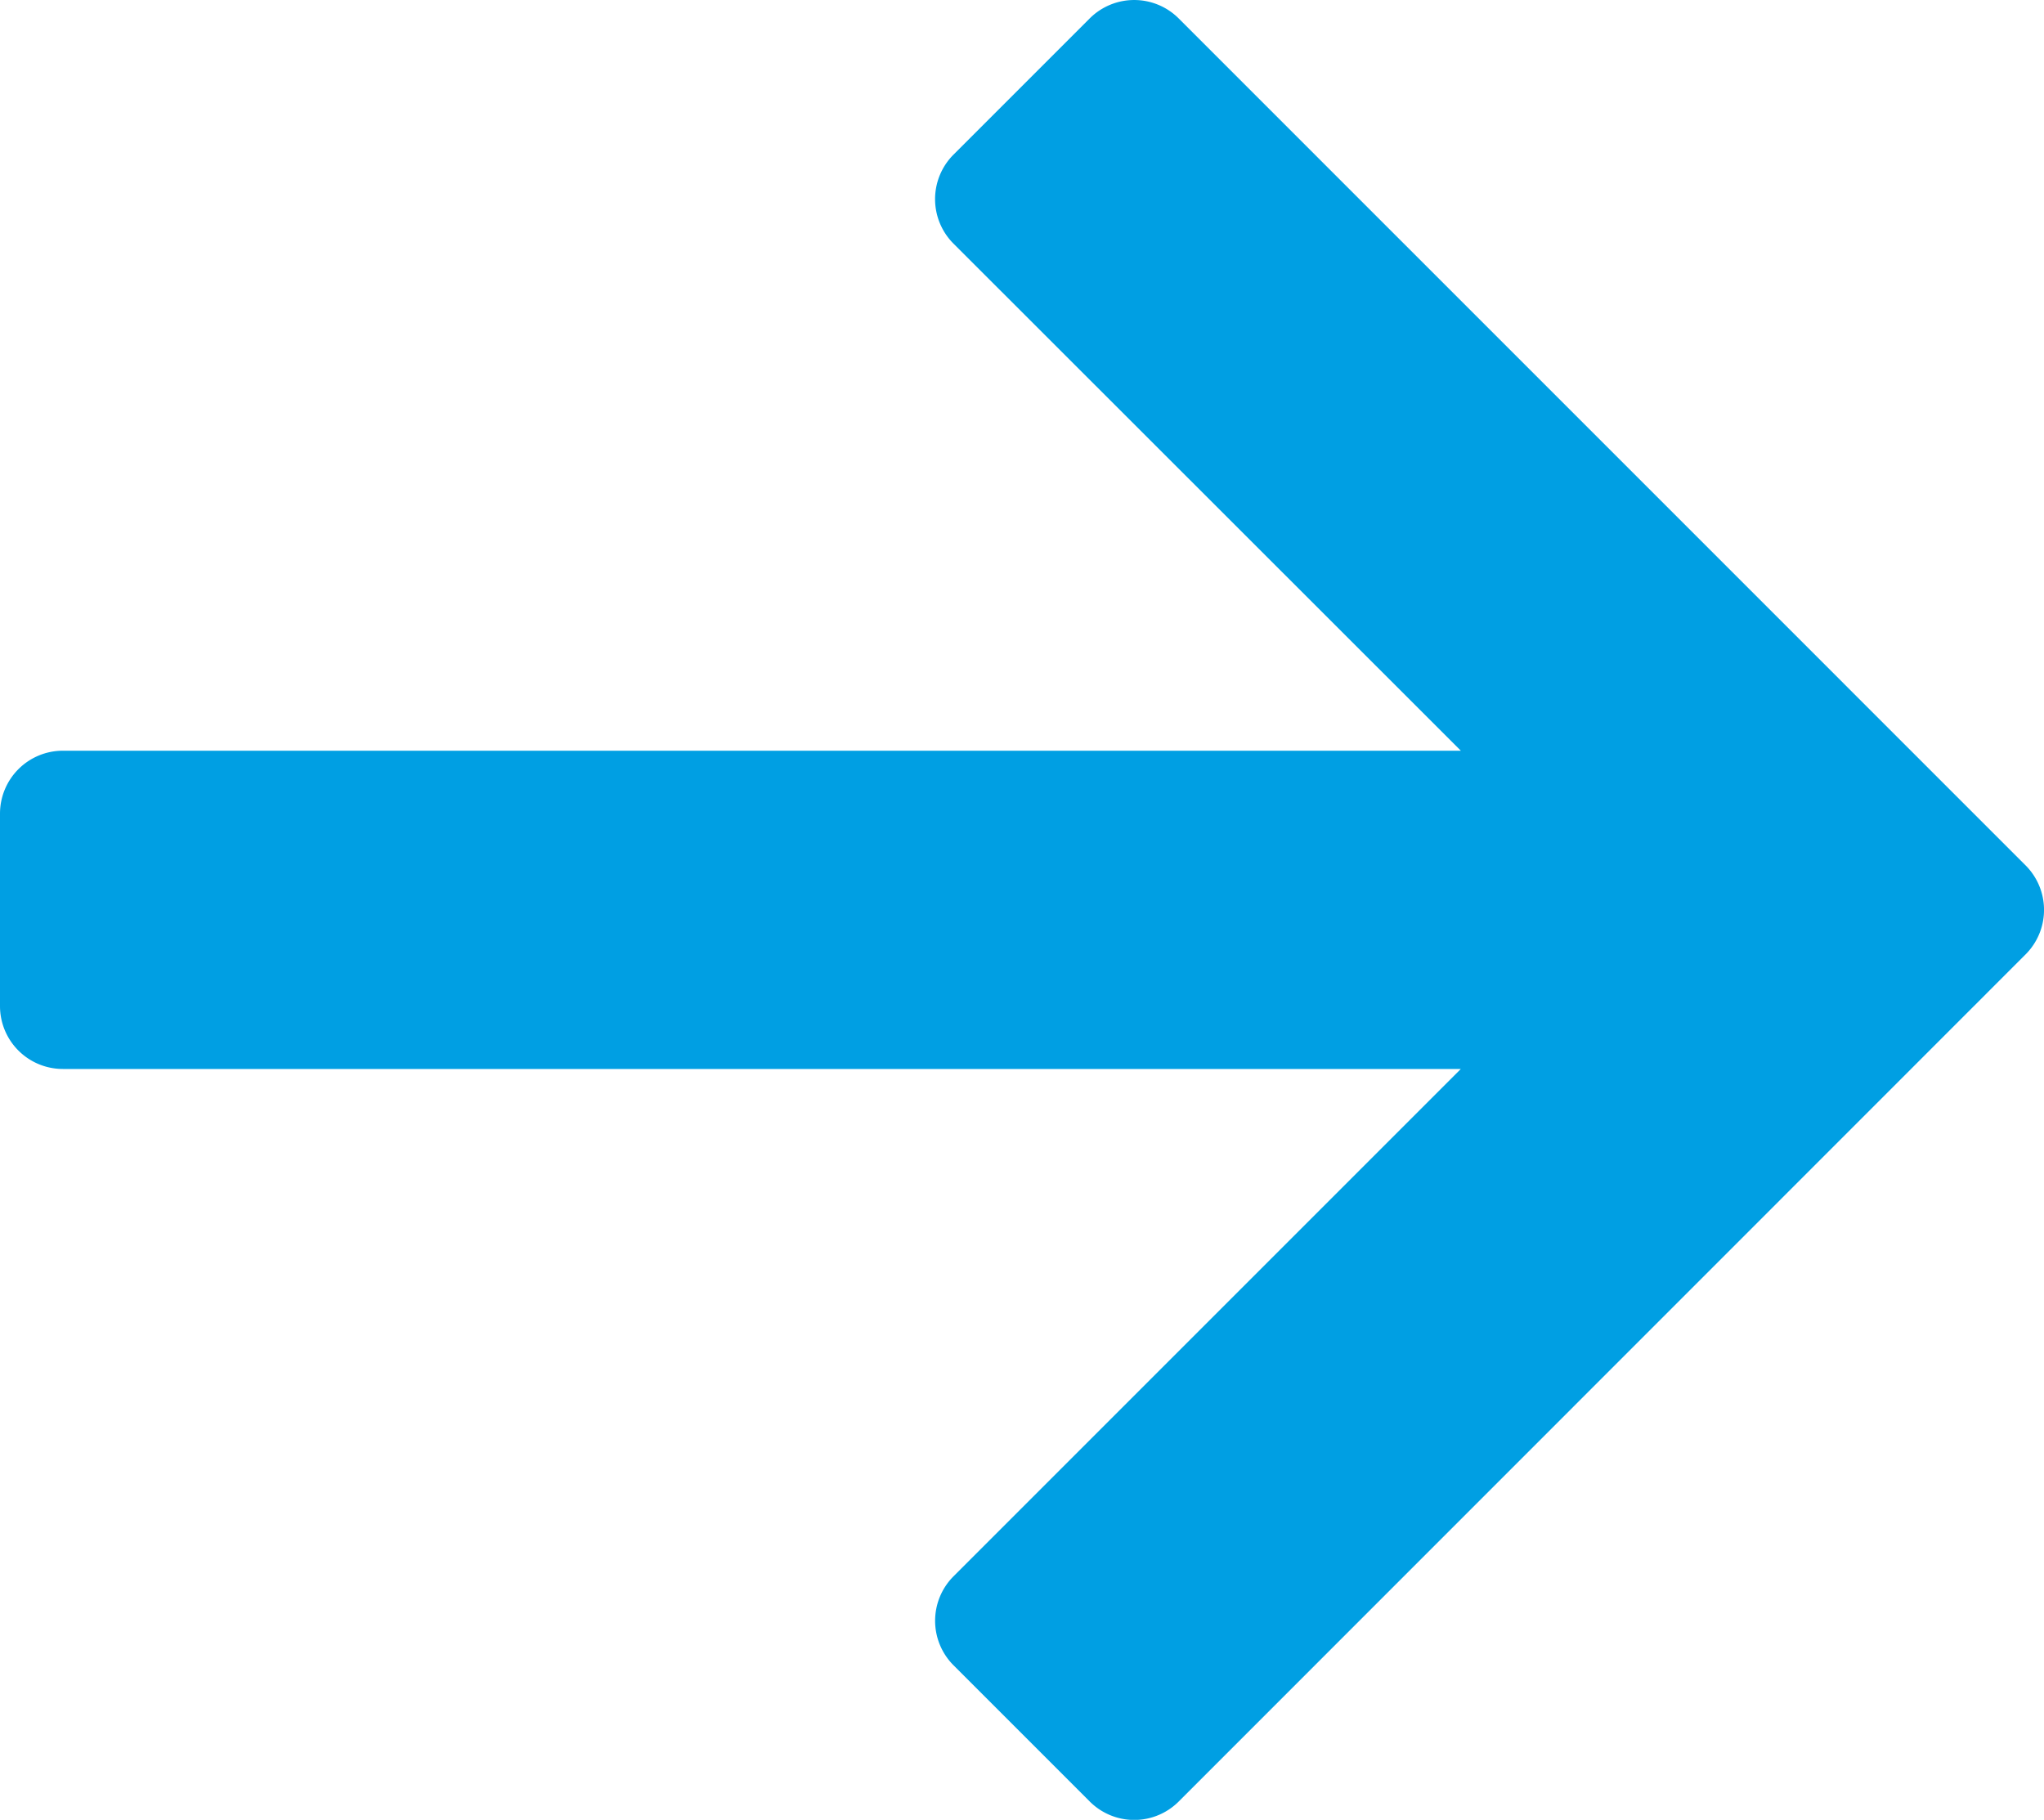
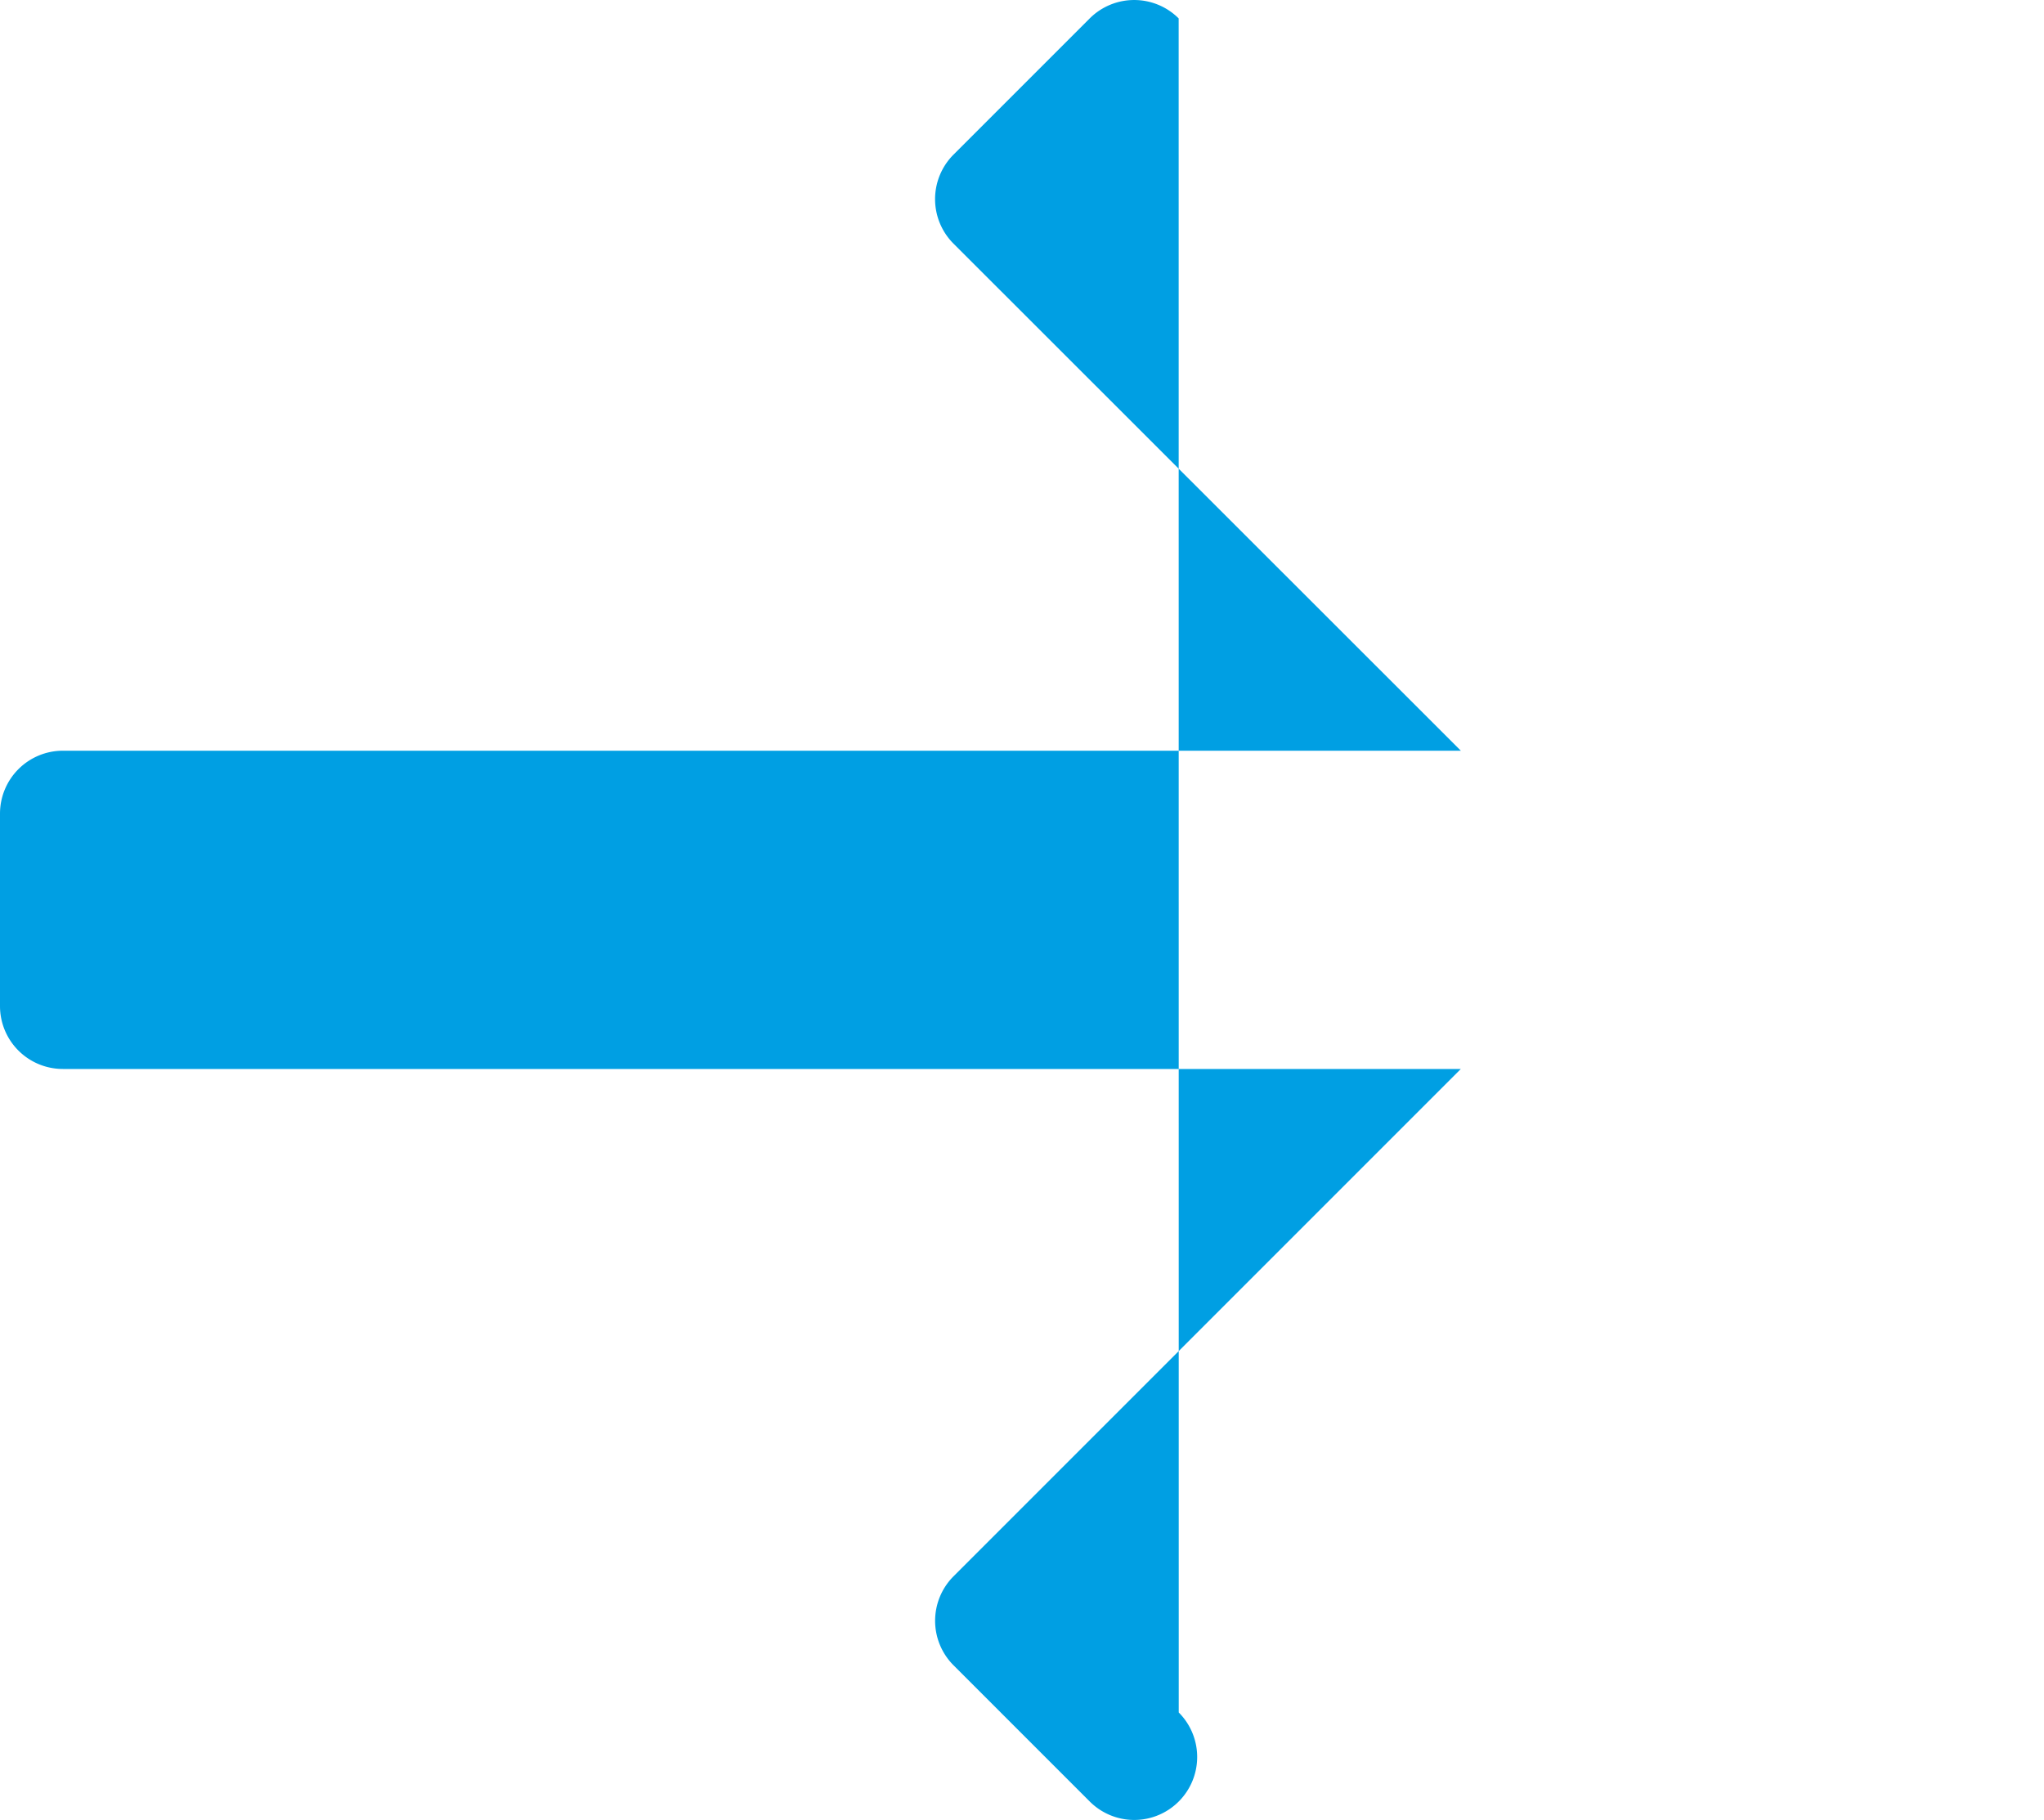
<svg xmlns="http://www.w3.org/2000/svg" width="55.521" height="49.432" viewBox="0 0 55.521 49.432">
-   <path d="M29.6.5,25.9,4.2a1.71,1.71,0,0,0,0,2.418L39.681,20.391H1.71A1.71,1.71,0,0,0,0,22.1v5.228a1.708,1.708,0,0,0,1.71,1.708h37.97L25.9,42.817a1.71,1.71,0,0,0,0,2.416l3.7,3.7a1.708,1.708,0,0,0,2.418,0L55.021,25.924a1.71,1.71,0,0,0,0-2.418L32.016.5A1.71,1.71,0,0,0,29.6.5" transform="translate(0 0)" fill="#009fe3" />
+   <path d="M29.6.5,25.9,4.2a1.71,1.71,0,0,0,0,2.418L39.681,20.391H1.71A1.71,1.71,0,0,0,0,22.1v5.228a1.708,1.708,0,0,0,1.71,1.708h37.97L25.9,42.817a1.71,1.71,0,0,0,0,2.416l3.7,3.7a1.708,1.708,0,0,0,2.418,0a1.71,1.71,0,0,0,0-2.418L32.016.5A1.71,1.71,0,0,0,29.6.5" transform="translate(0 0)" fill="#009fe3" />
</svg>